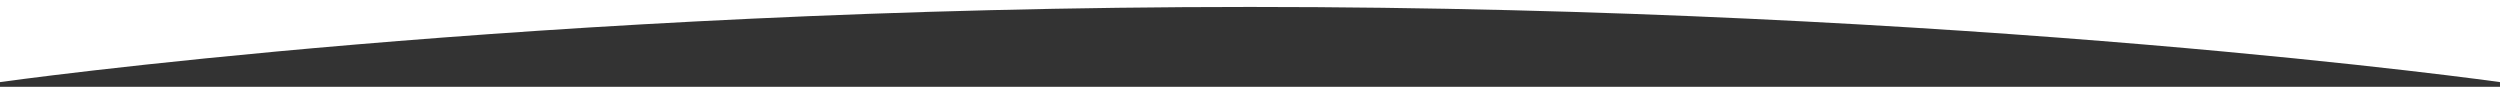
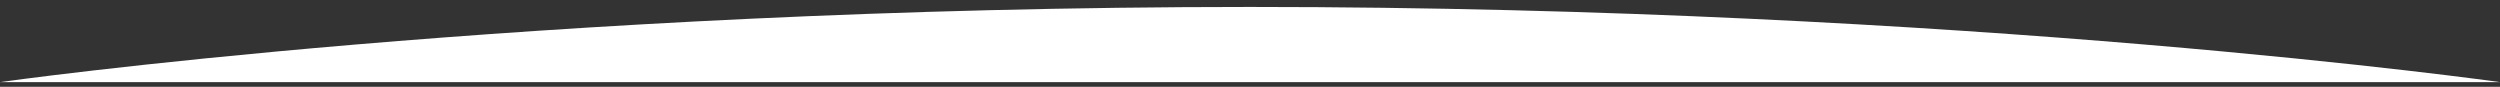
<svg xmlns="http://www.w3.org/2000/svg" id="Layer_1" x="0px" y="0px" viewBox="0 0 1440 50" style="enable-background:new 0 0 1440 50;" xml:space="preserve">
  <rect x="0" y="0" width="1440" height="50" fill="#333333" stroke="none" />
  <style type="text/css"> .st0{fill:#FFFFFF;} </style>
-   <path class="st0" d="M0,0v47.3C0,47.3,306,4,720,4s720,43.3,720,43.3V0H0z" />
+   <path class="st0" d="M0,0v47.3C0,47.3,306,4,720,4s720,43.3,720,43.3H0z" />
</svg>